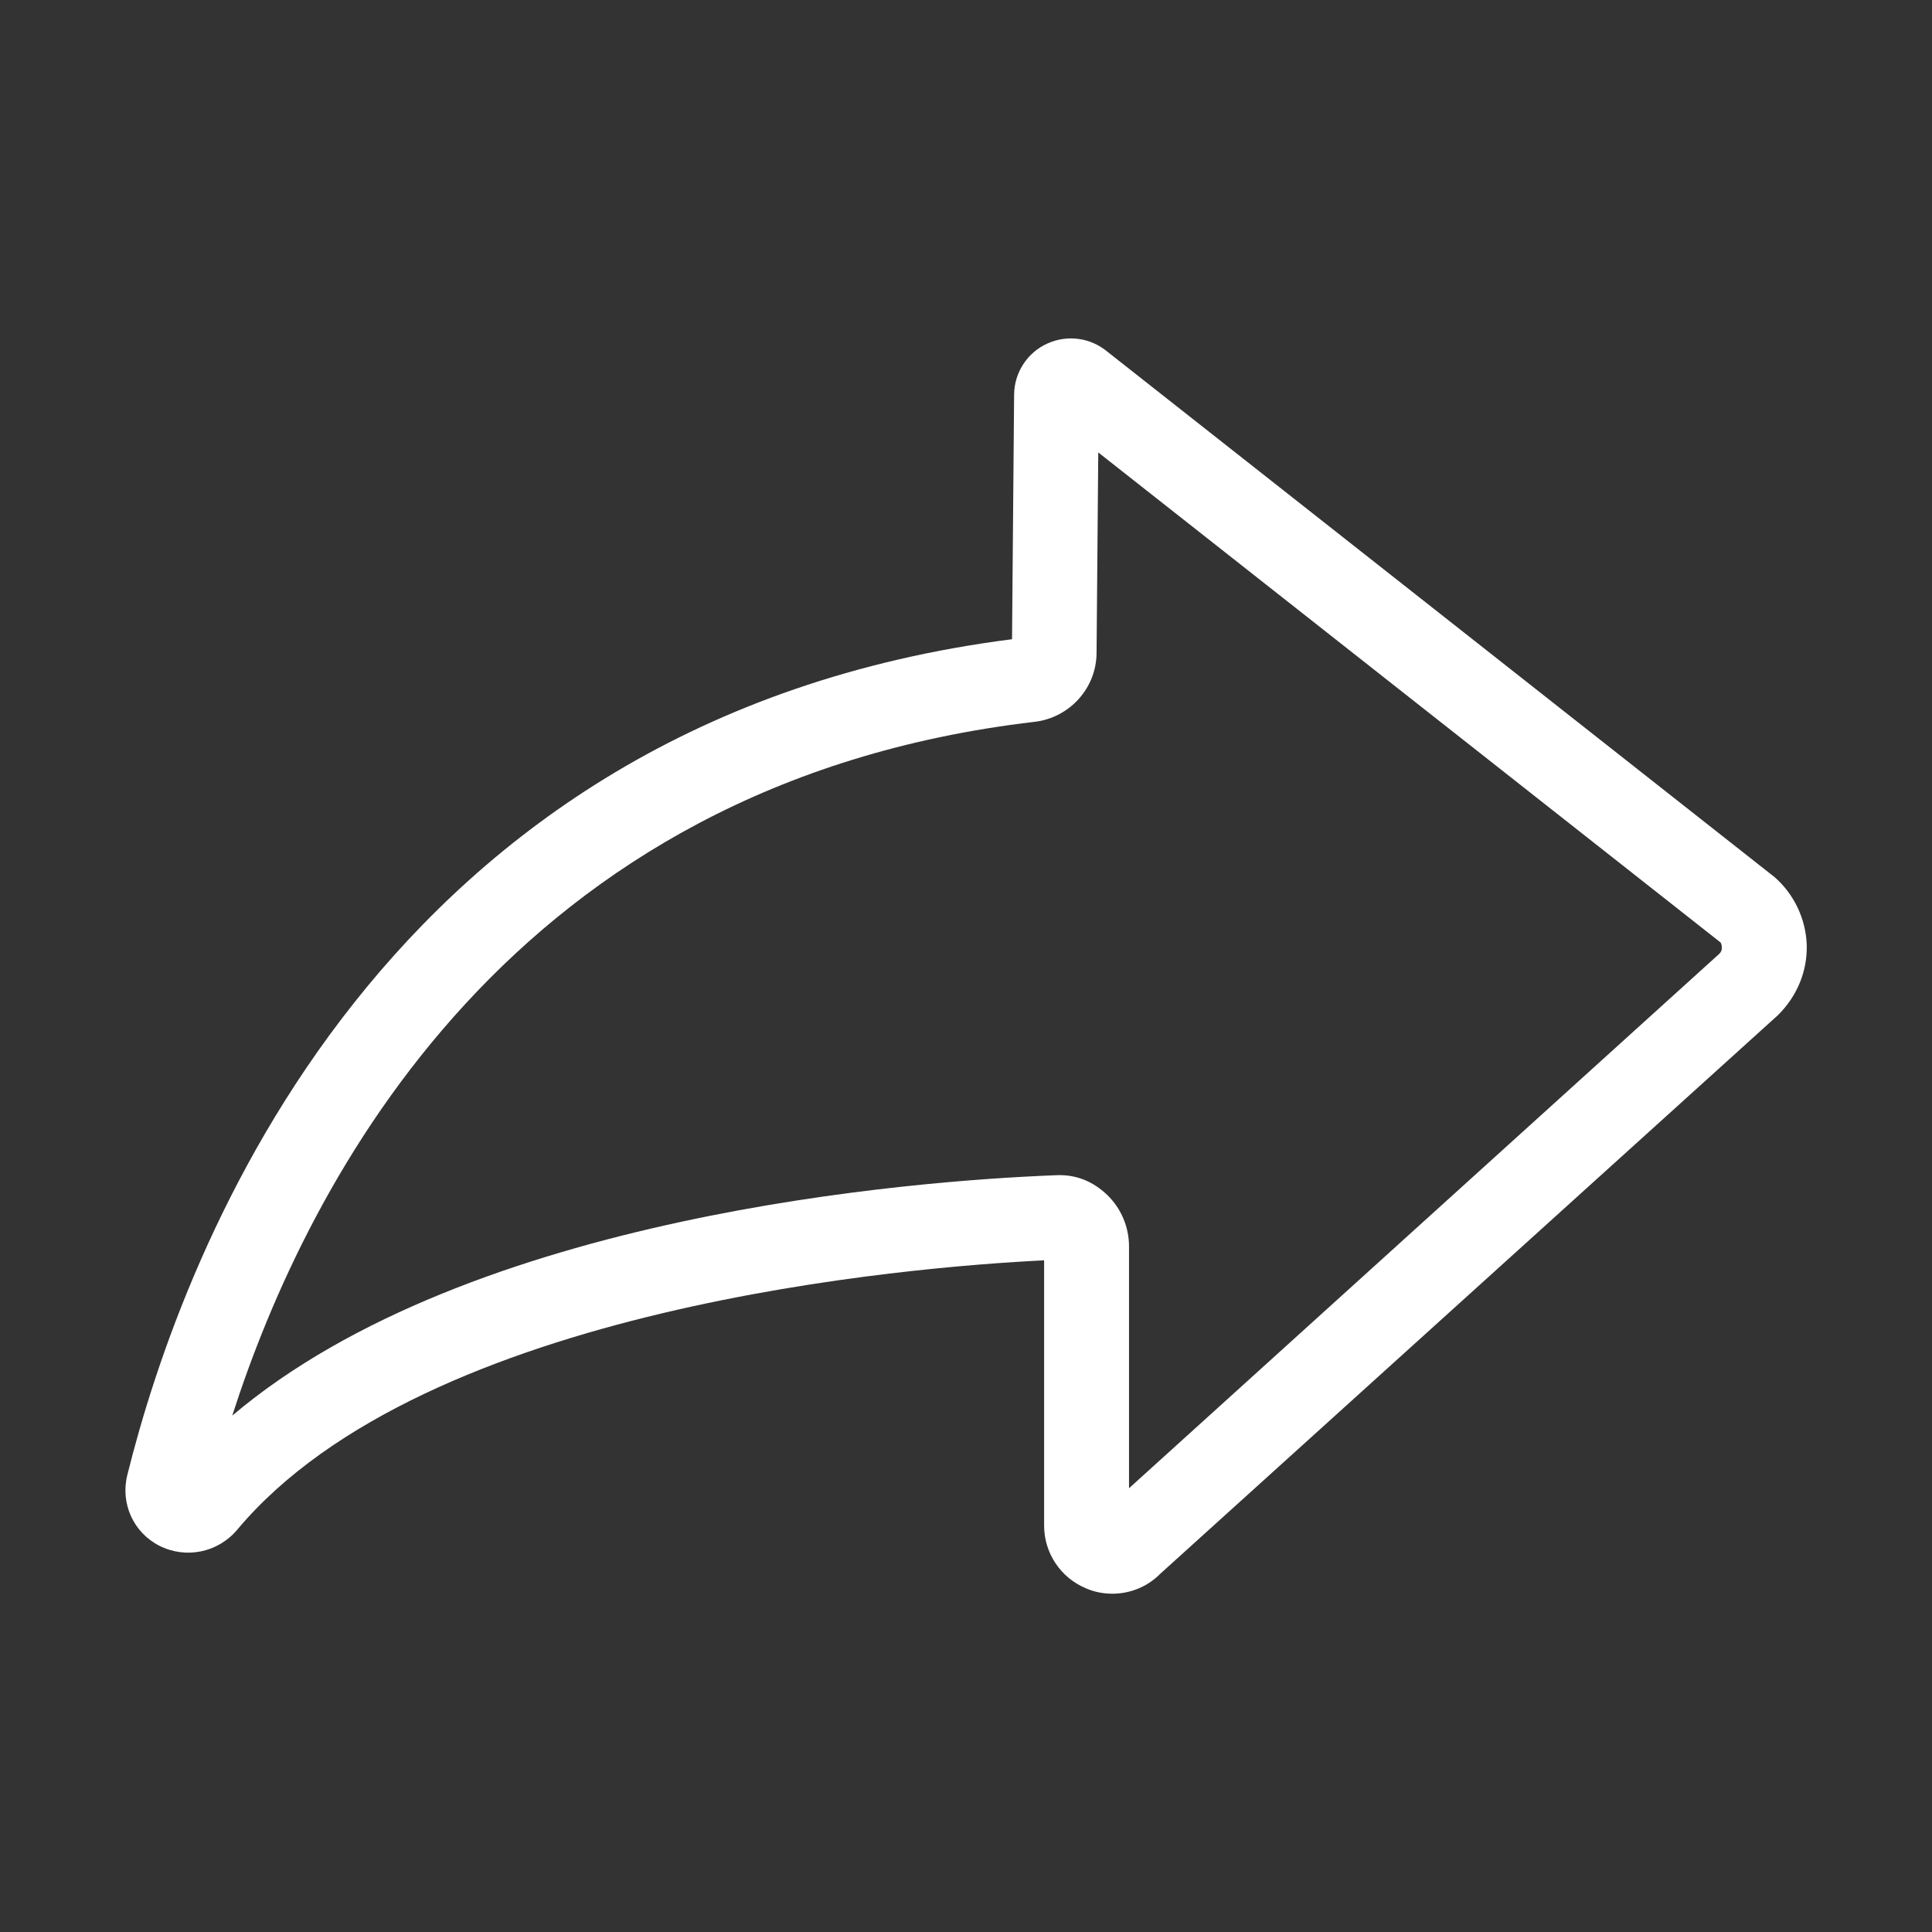
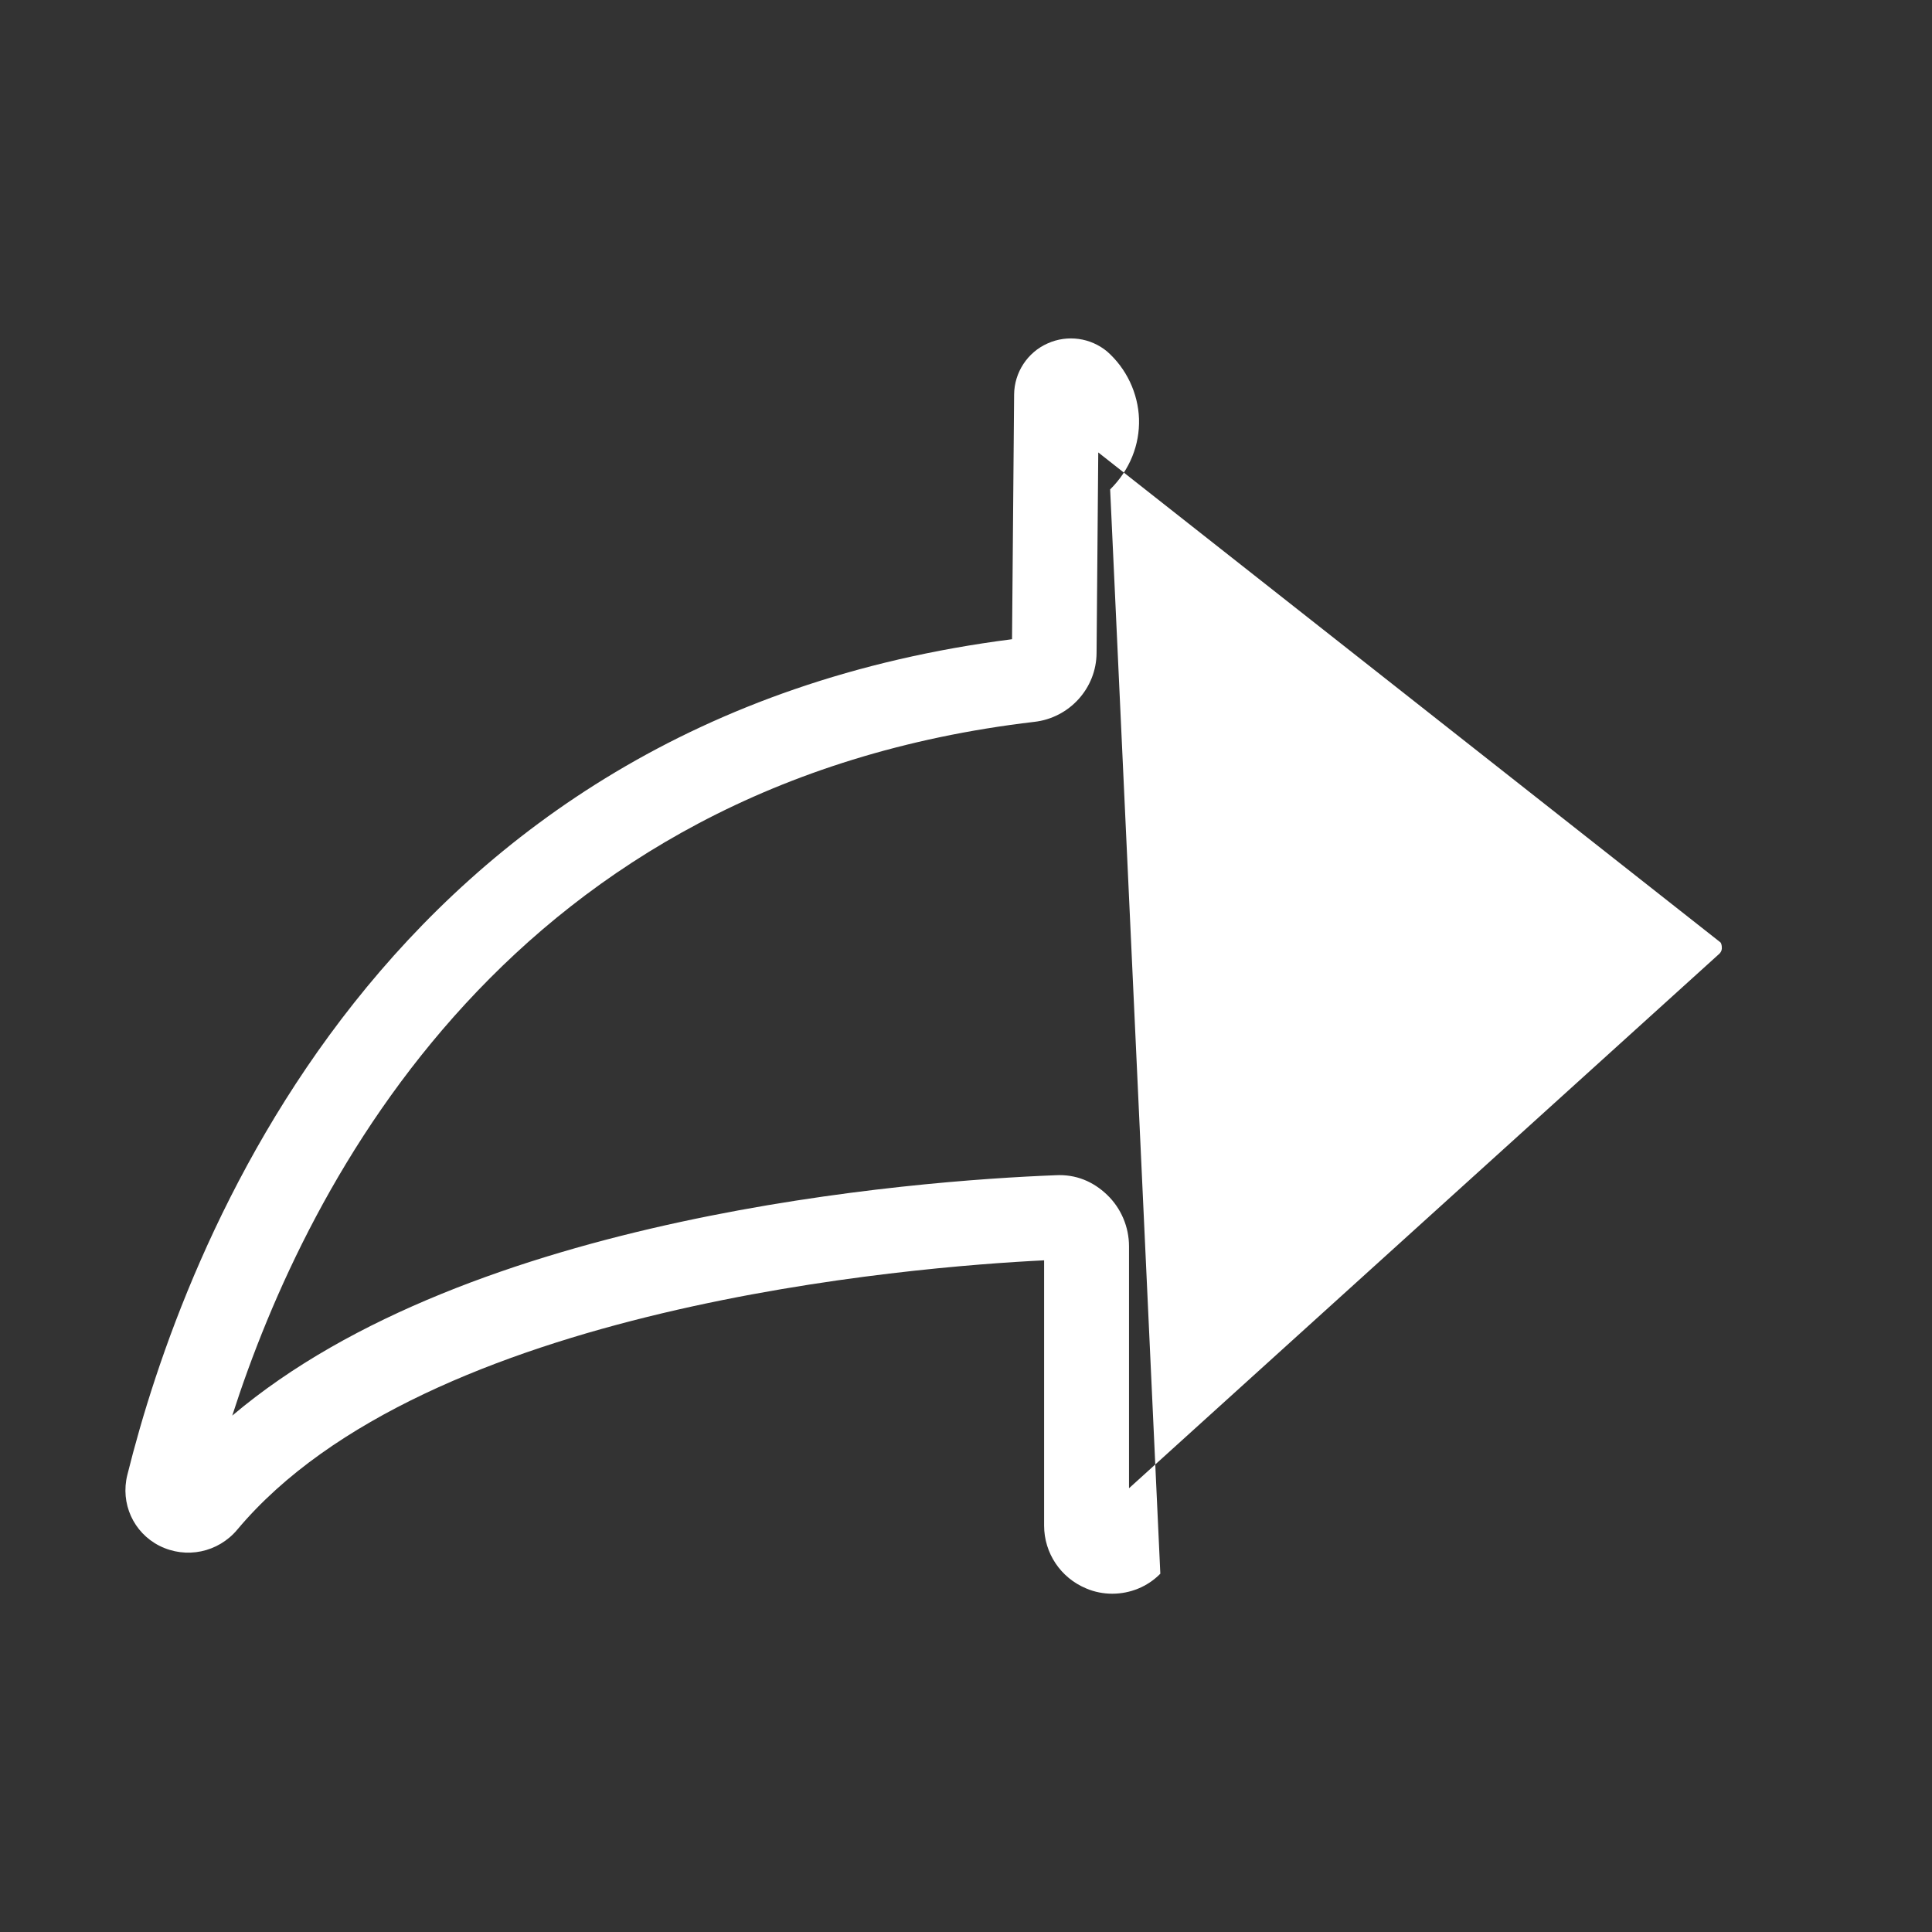
<svg xmlns="http://www.w3.org/2000/svg" t="1735735711688" class="icon" viewBox="0 0 1024 1024" version="1.1" p-id="11262" width="32" height="32">
  <rect x="0" y="0" width="1024" height="1024" fill="#333333" stroke="none" />
-   <path d="M589.5 844.7c-4.6 0-9.4-0.9-13.8-2.8-13.5-5.6-22.3-18.7-22.3-33.3V668c-69 3.4-327.9 23.8-427.6 142.7-10.2 12.2-27.2 15.7-41.3 8.6-13.8-7-20.8-22.5-17-37.6C97.2 662.3 202 381.5 536.4 338.8l1.1-129.7c0.1-11.7 7.1-22.4 17.8-27.1 10.5-4.7 22.7-3 31.5 4.3L940.7 465c10.2 9 16.4 22 16.9 35.7 0.4 13.7-4.8 27-15.3 37.4L615 834.1c-6.9 7-16.1 10.6-25.5 10.6z m-5.2-43.3l-0.3 0.3 0.3-0.3z m-2.2-561.6l-0.9 106.3c-0.1 18.7-14.4 34.4-33 36.5-277 32.5-385.1 243.2-425.1 367.7 126-106.7 361.9-124.5 436.3-127.4 10.8-0.6 20 3.3 27.4 10.4 7.4 7.1 11.6 17 11.6 27.3v128.2l312.9-283.3c1.2-1.2 1.4-2.5 1.3-3.4 0-0.9-0.3-2.2-0.7-2.6L582.1 239.8z" fill="#ffffff" p-id="11263" />
+   <path d="M589.5 844.7c-4.6 0-9.4-0.9-13.8-2.8-13.5-5.6-22.3-18.7-22.3-33.3V668c-69 3.4-327.9 23.8-427.6 142.7-10.2 12.2-27.2 15.7-41.3 8.6-13.8-7-20.8-22.5-17-37.6C97.2 662.3 202 381.5 536.4 338.8l1.1-129.7c0.1-11.7 7.1-22.4 17.8-27.1 10.5-4.7 22.7-3 31.5 4.3c10.2 9 16.4 22 16.9 35.7 0.4 13.7-4.8 27-15.3 37.4L615 834.1c-6.9 7-16.1 10.6-25.5 10.6z m-5.2-43.3l-0.3 0.3 0.3-0.3z m-2.2-561.6l-0.9 106.3c-0.1 18.7-14.4 34.4-33 36.5-277 32.5-385.1 243.2-425.1 367.7 126-106.7 361.9-124.5 436.3-127.4 10.8-0.6 20 3.3 27.4 10.4 7.4 7.1 11.6 17 11.6 27.3v128.2l312.9-283.3c1.2-1.2 1.4-2.5 1.3-3.4 0-0.9-0.3-2.2-0.7-2.6L582.1 239.8z" fill="#ffffff" p-id="11263" />
</svg>